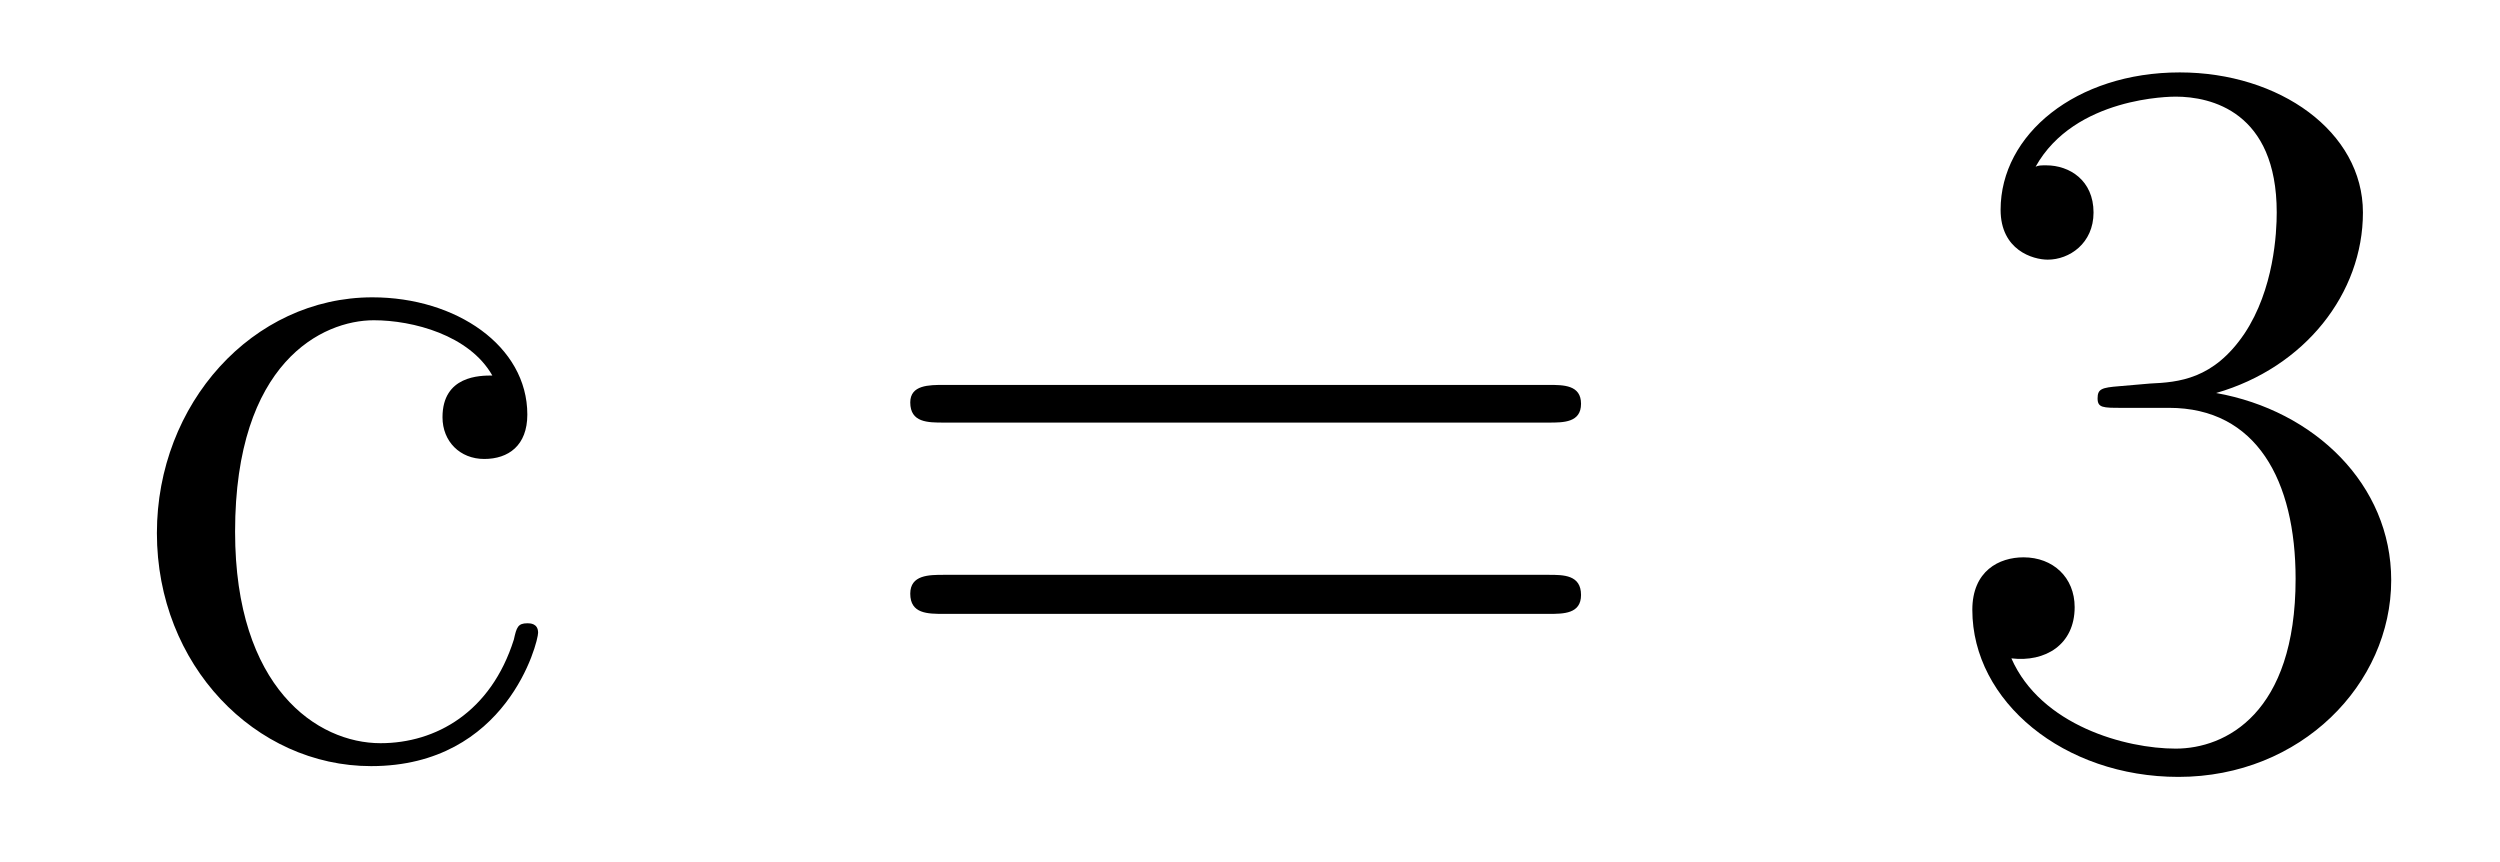
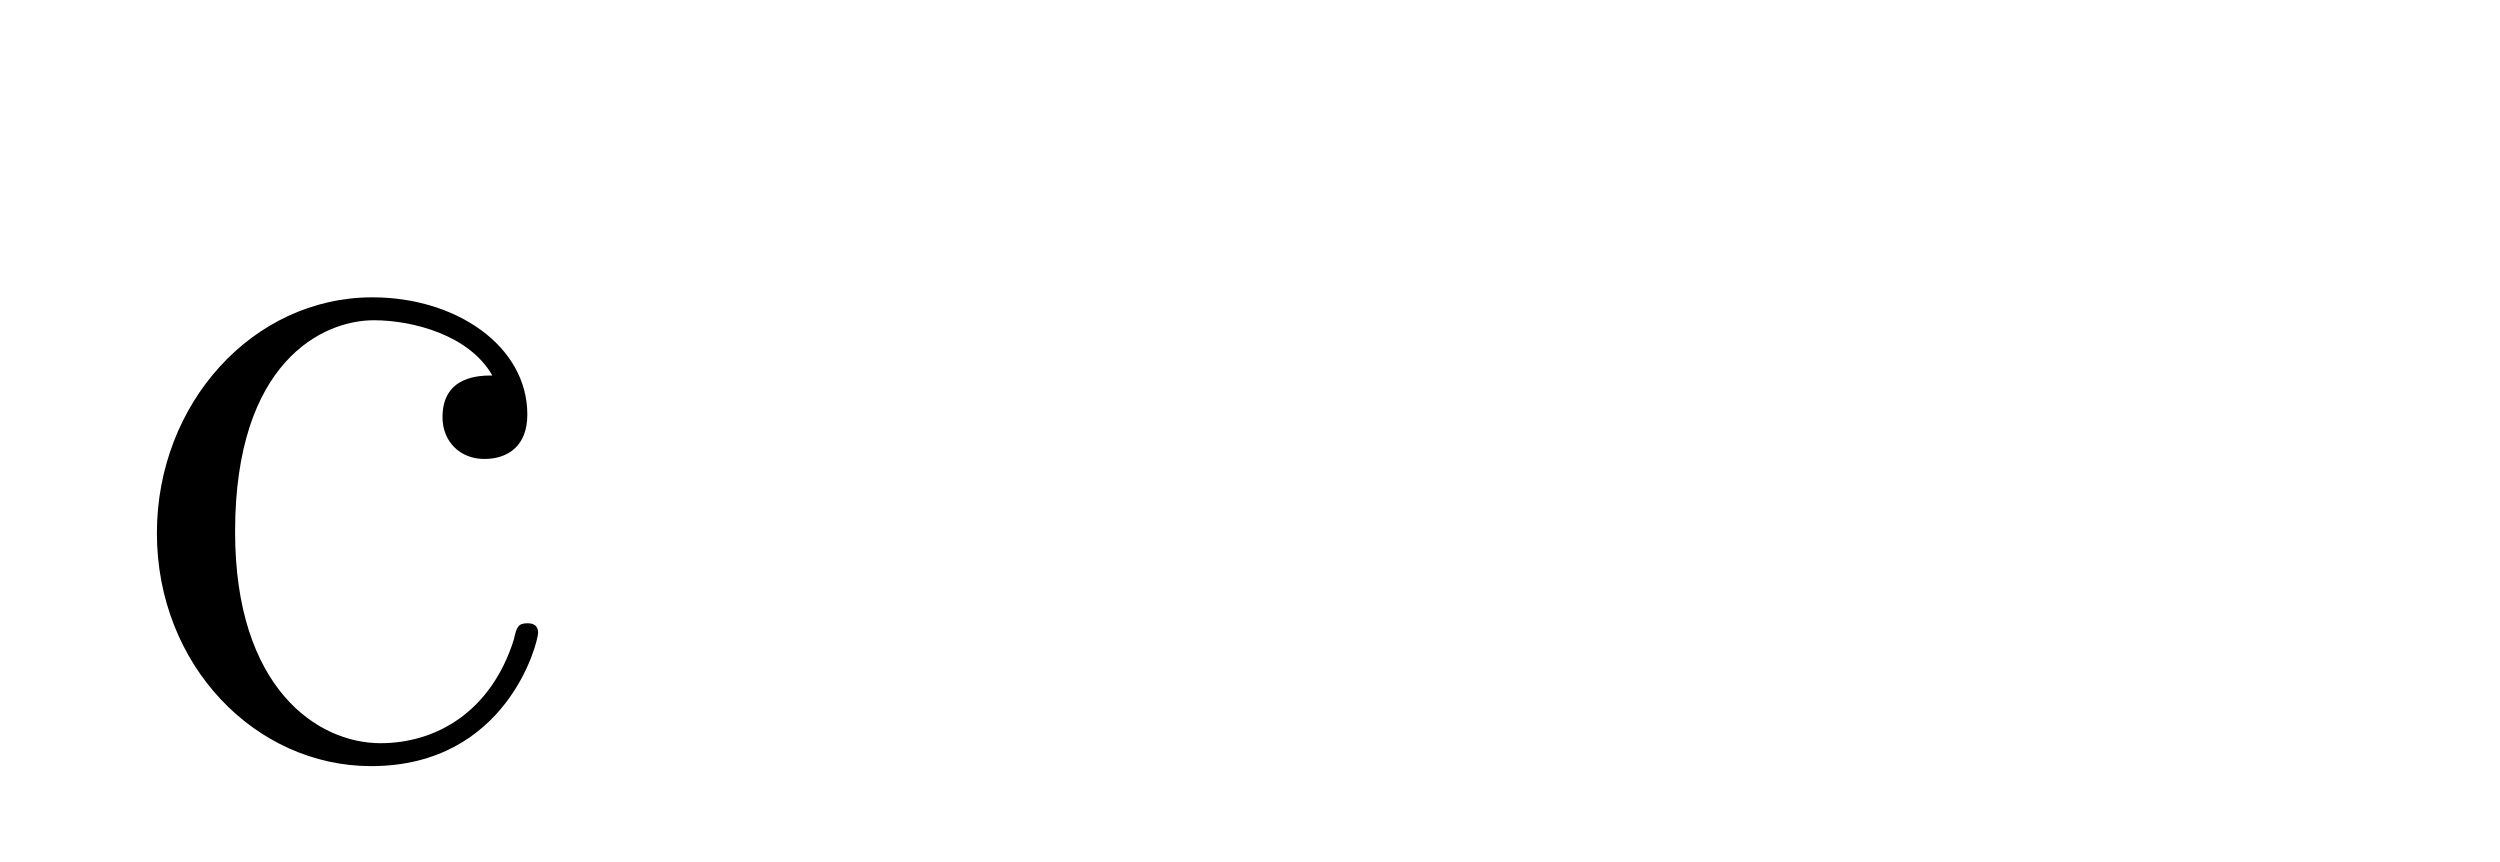
<svg xmlns="http://www.w3.org/2000/svg" height="10pt" version="1.1" viewBox="0 -10 29 10" width="29pt">
  <g id="page1">
    <g transform="matrix(1 0 0 1 -127 653)">
      <path d="M132.711 -658.644C132.57 -658.644 132.133 -658.644 132.133 -658.16C132.133 -657.879 132.336 -657.676 132.617 -657.676C132.898 -657.676 133.117 -657.832 133.117 -658.191C133.117 -658.988 132.289 -659.551 131.32 -659.551C129.93 -659.551 128.82 -658.316 128.82 -656.816C128.82 -655.285 129.961 -654.113 131.305 -654.113C132.883 -654.113 133.242 -655.551 133.242 -655.66C133.242 -655.77 133.148 -655.77 133.117 -655.77C133.008 -655.77 132.992 -655.723 132.961 -655.582C132.695 -654.738 132.055 -654.379 131.414 -654.379C130.68 -654.379 129.727 -655.02 129.727 -656.832C129.727 -658.801 130.742 -659.285 131.336 -659.285C131.789 -659.285 132.445 -659.113 132.711 -658.644ZM133.555 -654.238" fill-rule="evenodd" />
-       <path d="M144.965 -658.098C145.137 -658.098 145.34 -658.098 145.34 -658.316C145.34 -658.535 145.137 -658.535 144.965 -658.535H137.949C137.777 -658.535 137.559 -658.535 137.559 -658.332C137.559 -658.098 137.762 -658.098 137.949 -658.098H144.965ZM144.965 -655.879C145.137 -655.879 145.34 -655.879 145.34 -656.098C145.34 -656.332 145.137 -656.332 144.965 -656.332H137.949C137.777 -656.332 137.559 -656.332 137.559 -656.113C137.559 -655.879 137.762 -655.879 137.949 -655.879H144.965ZM146.035 -654.238" fill-rule="evenodd" />
-       <path d="M151.582 -658.52C151.379 -658.504 151.332 -658.488 151.332 -658.379C151.332 -658.269 151.395 -658.269 151.613 -658.269H152.16C153.176 -658.269 153.629 -657.426 153.629 -656.285C153.629 -654.723 152.816 -654.316 152.238 -654.316C151.66 -654.316 150.676 -654.582 150.332 -655.363C150.723 -655.316 151.066 -655.52 151.066 -655.957C151.066 -656.301 150.816 -656.535 150.473 -656.535C150.191 -656.535 149.879 -656.379 149.879 -655.926C149.879 -654.863 150.941 -653.988 152.27 -653.988C153.691 -653.988 154.738 -655.066 154.738 -656.27C154.738 -657.379 153.848 -658.238 152.707 -658.441C153.738 -658.738 154.41 -659.598 154.41 -660.535C154.41 -661.473 153.441 -662.16 152.285 -662.16C151.082 -662.16 150.207 -661.441 150.207 -660.566C150.207 -660.098 150.582 -659.988 150.754 -659.988C151.004 -659.988 151.285 -660.176 151.285 -660.535C151.285 -660.91 151.004 -661.082 150.738 -661.082C150.676 -661.082 150.645 -661.082 150.613 -661.066C151.066 -661.879 152.191 -661.879 152.238 -661.879C152.645 -661.879 153.41 -661.707 153.41 -660.535C153.41 -660.301 153.379 -659.645 153.035 -659.129C152.676 -658.598 152.27 -658.566 151.941 -658.551L151.582 -658.52ZM155.273 -654.238" fill-rule="evenodd" />
    </g>
  </g>
</svg>